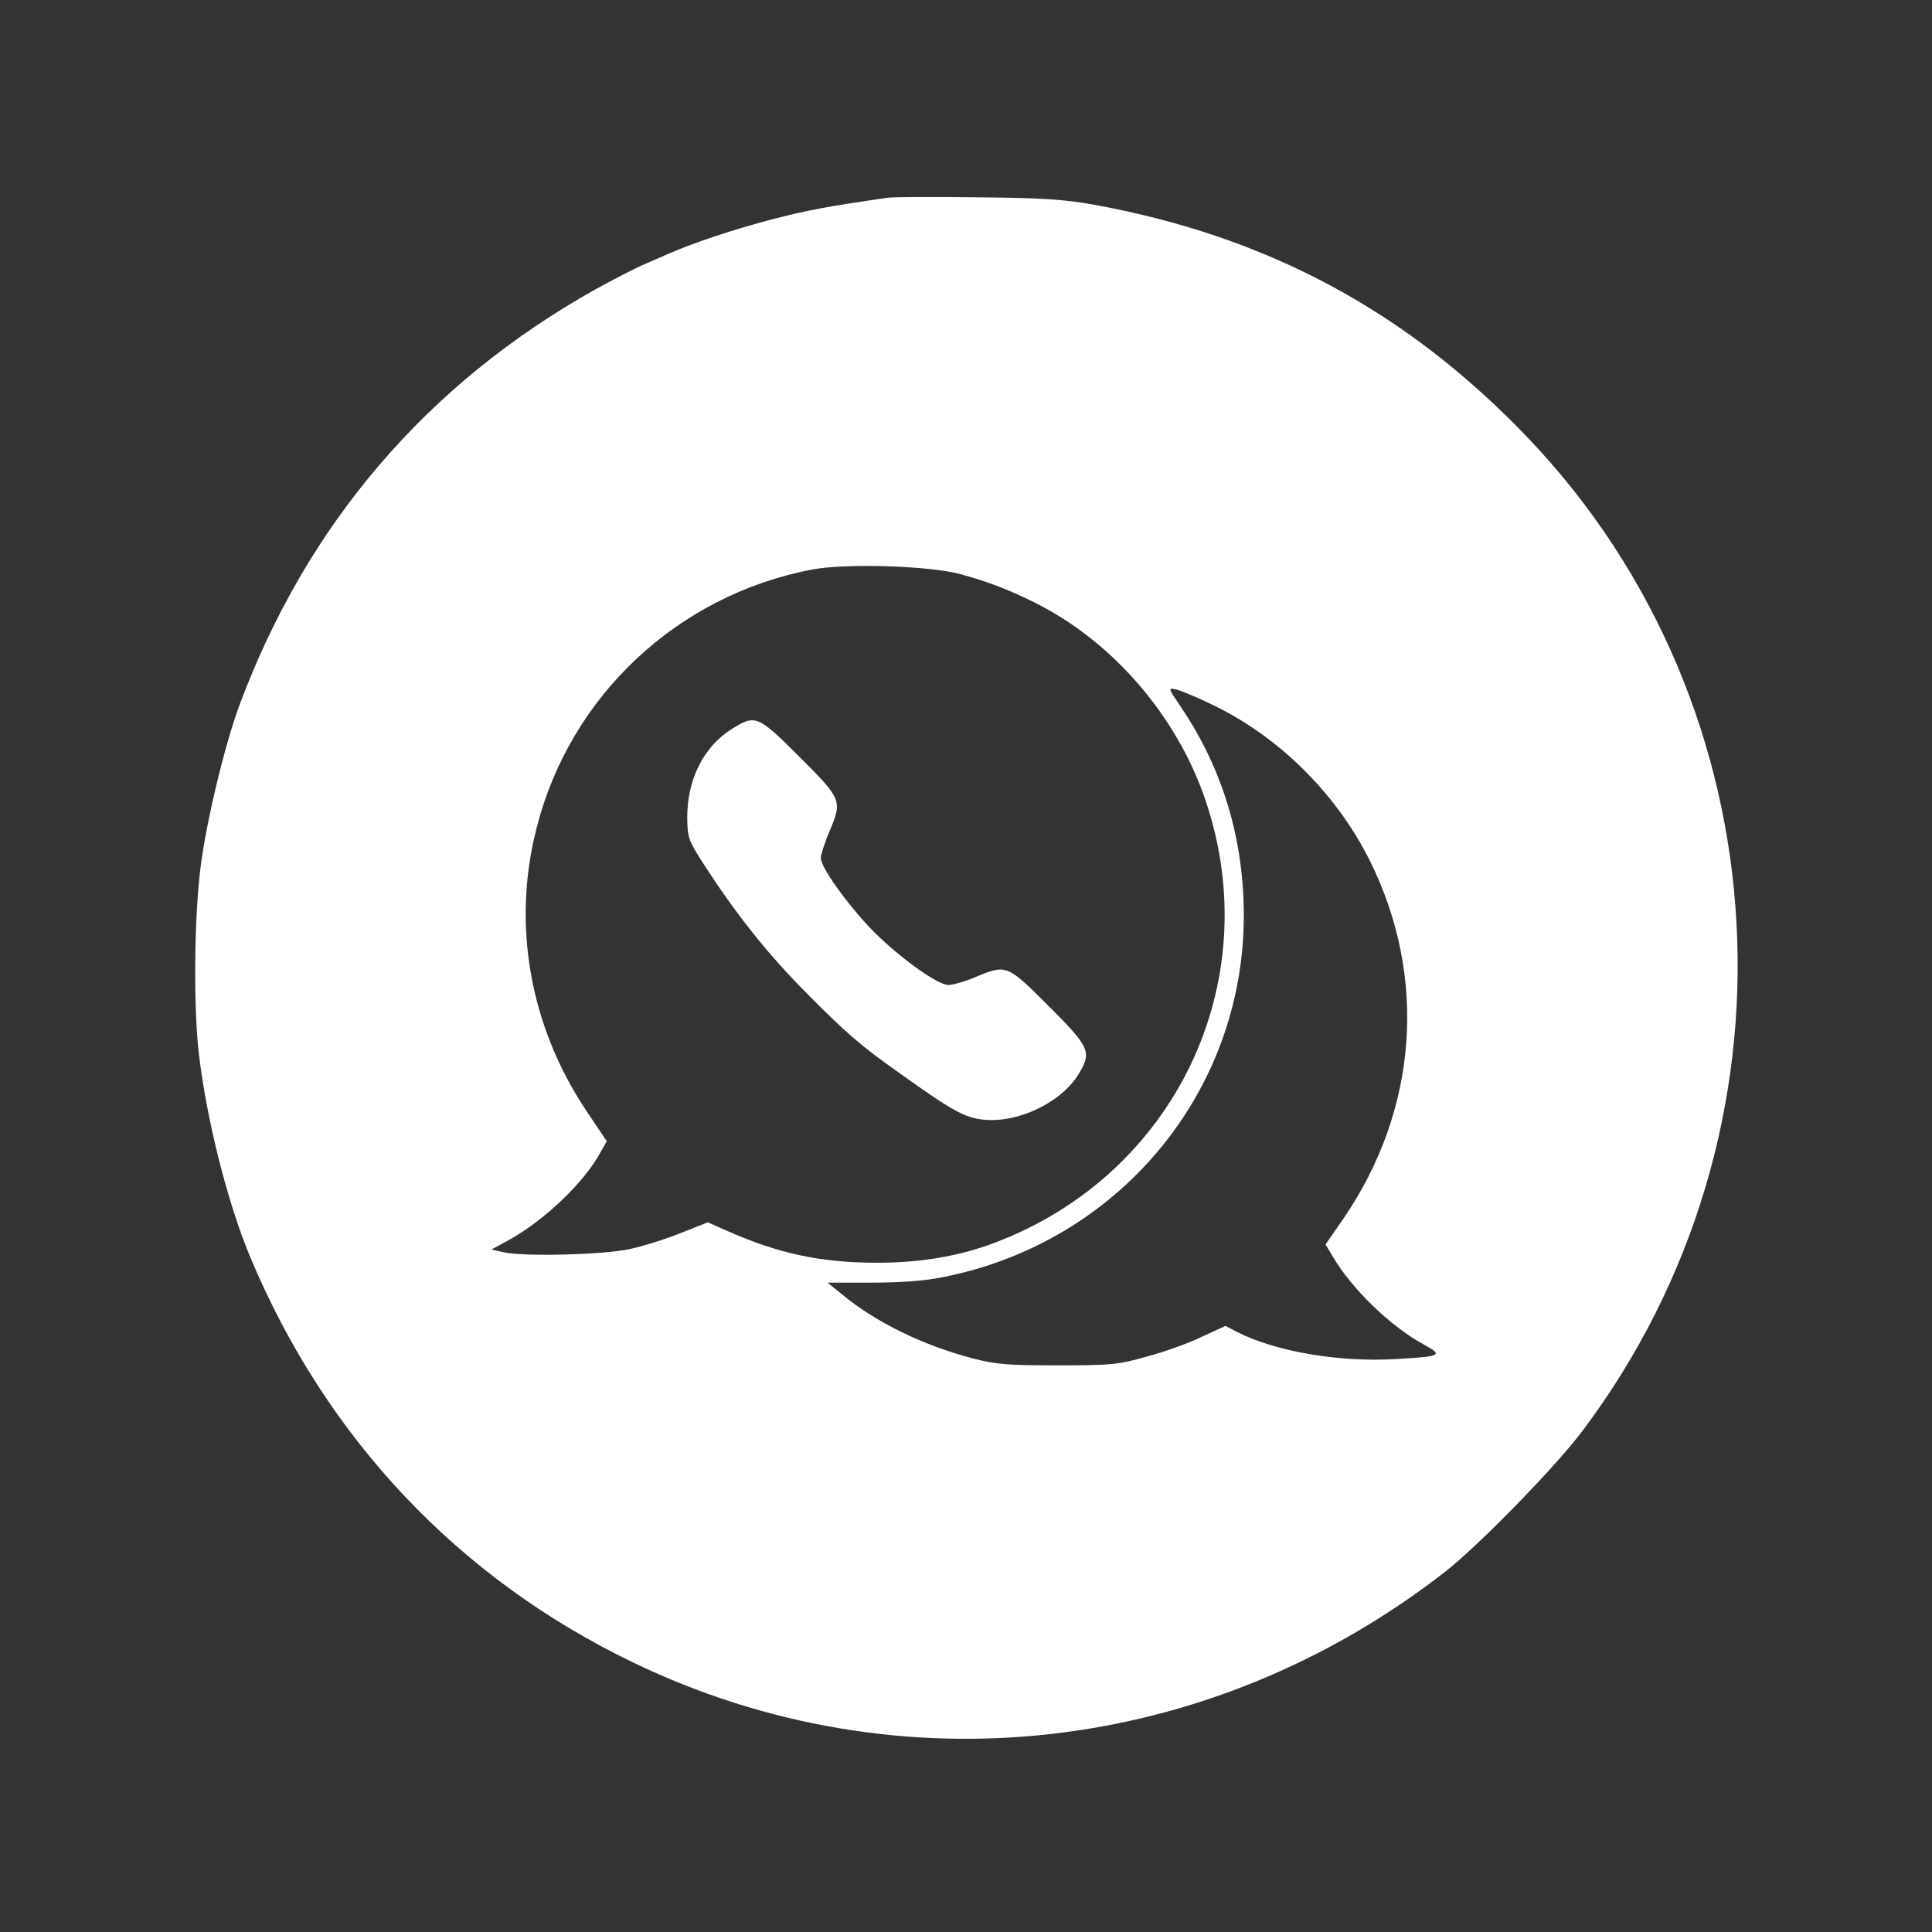
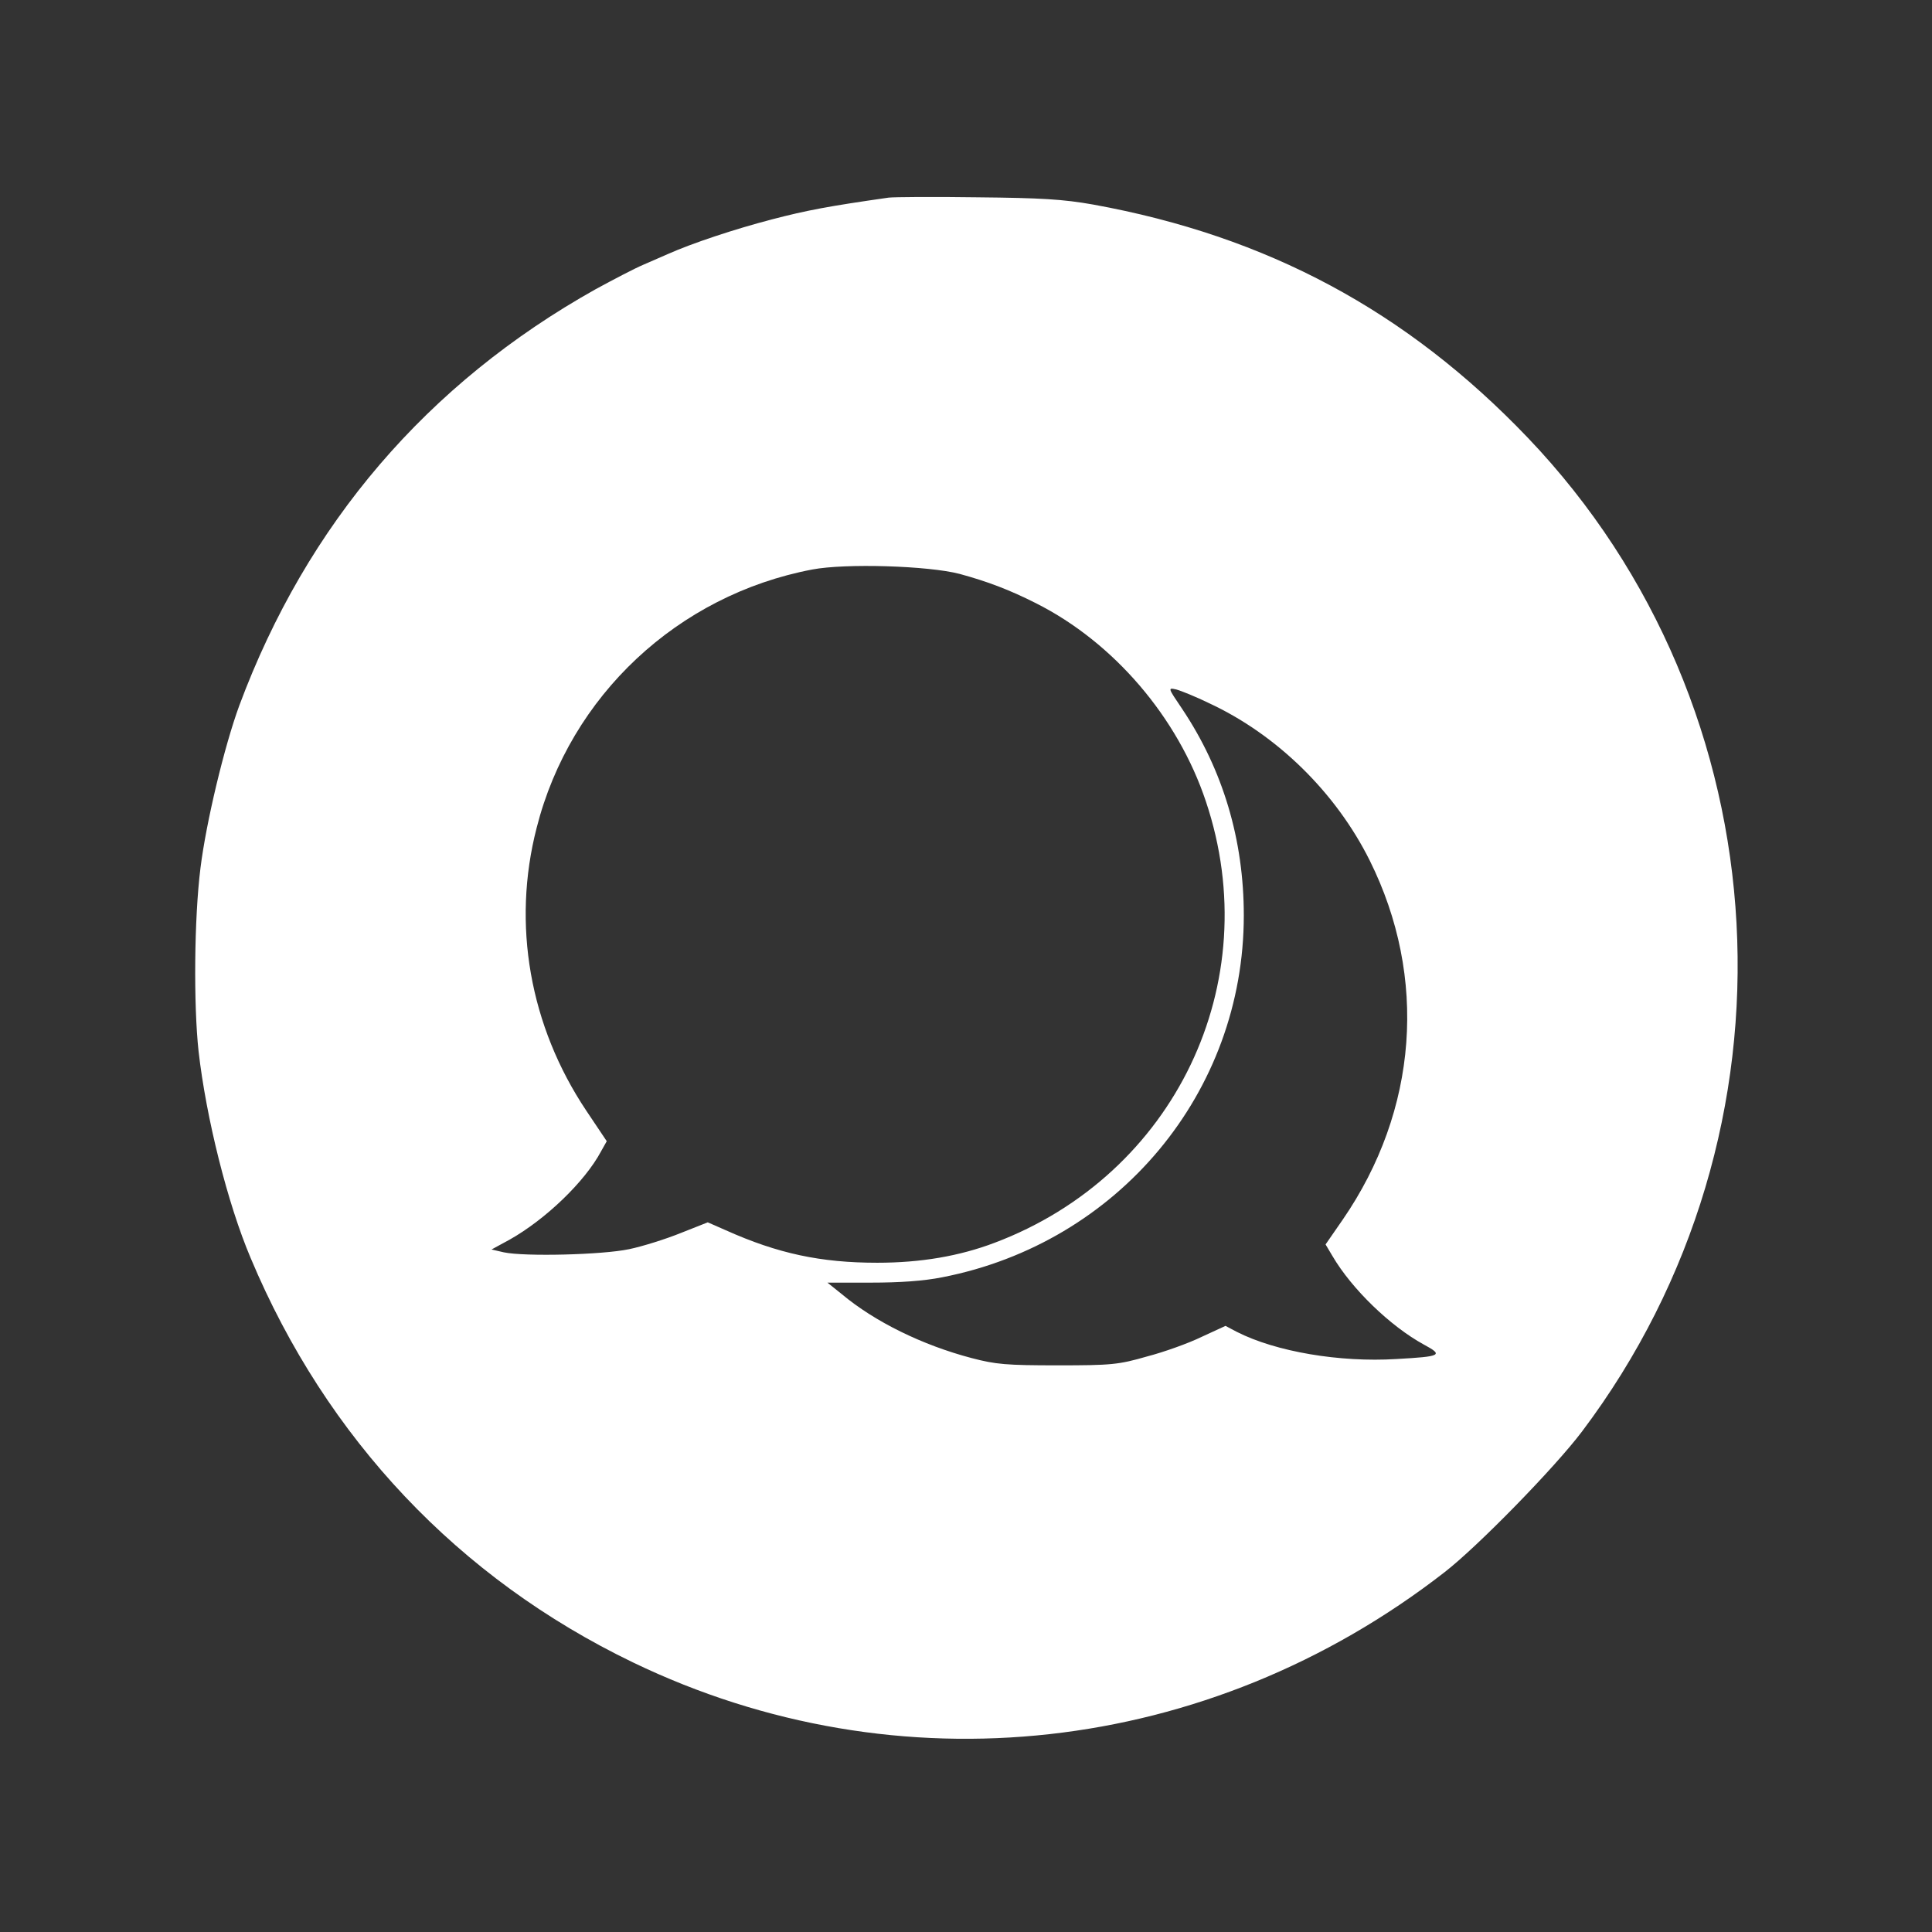
<svg xmlns="http://www.w3.org/2000/svg" version="1.0" width="612pt" height="612pt" viewBox="0 0 612 612" preserveAspectRatio="xMidYMid meet">
  <rect x="0" y="0" width="612" height="612" fill="#333333" stroke="none" />
  <g transform="translate(0,612) scale(0.1,-0.1)" fill="white" stroke="none">
    <path d="M2815 5494 c-189 -27 -259 -40 -370 -69 -119 -31 -254 -76 -330 -110 -16 -7 -51 -22 -78 -34 -26 -11 -93 -46 -150 -77 -534 -299 -915 -744 -1129 -1319 -47 -128 -105 -369 -123 -515 -20 -160 -22 -433 -6 -580 24 -211 92 -483 165 -655 240 -572 659 -1015 1211 -1281 840 -405 1822 -296 2570 285 105 81 350 332 436 446 718 952 645 2293 -171 3148 -384 402 -826 639 -1377 739 -96 17 -165 21 -368 23 -137 2 -263 1 -280 -1z m225 -1192 c88 -24 157 -50 242 -93 246 -124 449 -361 538 -628 193 -575 -99 -1183 -670 -1398 -111 -42 -233 -63 -371 -63 -179 0 -315 29 -480 103 l-57 25 -86 -34 c-47 -19 -120 -42 -163 -51 -85 -18 -331 -24 -397 -10 l-39 9 57 31 c114 64 239 184 290 280 l18 32 -65 97 c-179 268 -236 590 -157 896 106 418 447 737 873 818 105 20 368 12 467 -14z m789 -409 c216 -100 403 -284 510 -499 184 -370 153 -791 -86 -1138 l-54 -78 22 -37 c61 -104 183 -222 289 -280 63 -34 57 -38 -87 -46 -179 -11 -381 23 -505 86 l-36 19 -76 -35 c-41 -20 -119 -48 -173 -62 -90 -26 -113 -28 -283 -28 -162 0 -196 3 -272 23 -156 41 -307 115 -412 203 l-45 36 137 0 c91 0 167 5 227 17 558 109 955 586 955 1146 0 240 -66 461 -195 654 -46 68 -46 68 -19 62 15 -4 62 -23 103 -43z" />
-     <path d="M2317 3810 c-89 -56 -141 -161 -140 -282 1 -64 4 -71 57 -153 103 -158 200 -279 321 -401 127 -128 172 -167 294 -253 169 -121 209 -143 270 -148 109 -10 244 56 298 145 42 69 36 84 -94 214 -133 133 -135 134 -233 93 -33 -14 -71 -25 -86 -25 -37 0 -171 99 -253 186 -76 82 -151 188 -151 216 0 10 12 47 26 81 43 101 42 104 -93 239 -133 133 -140 136 -216 88z" />
  </g>
</svg>